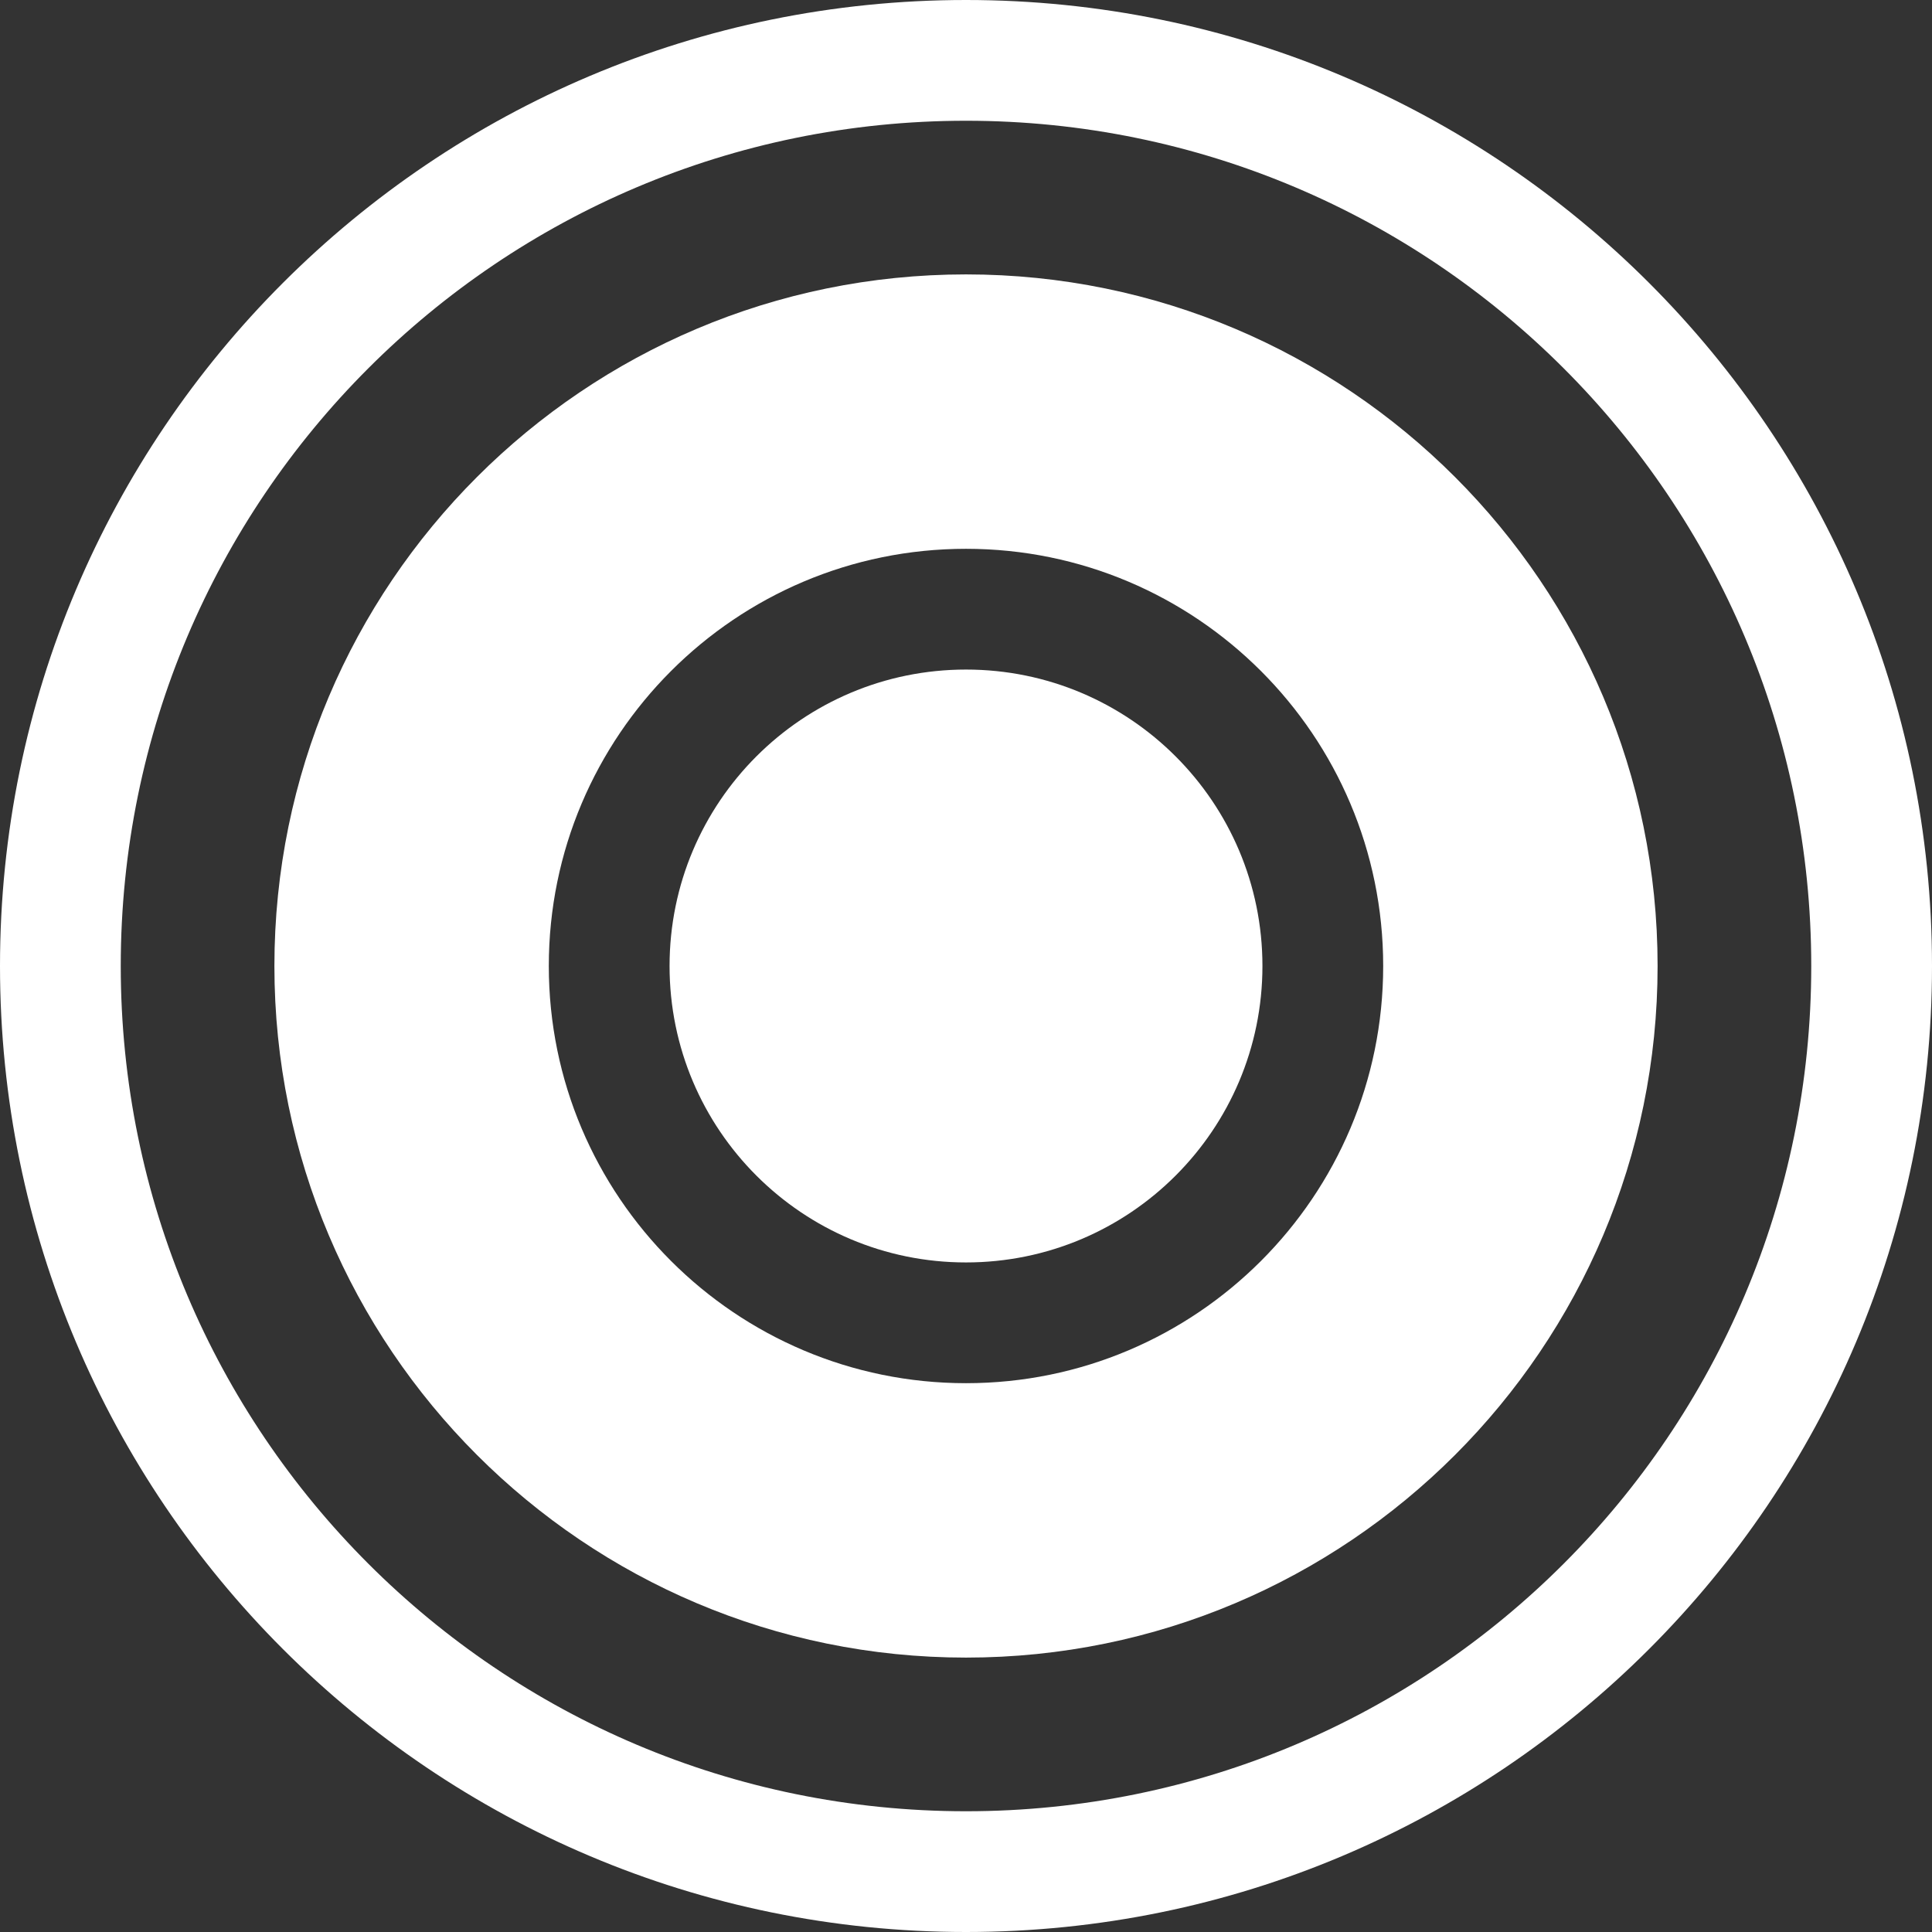
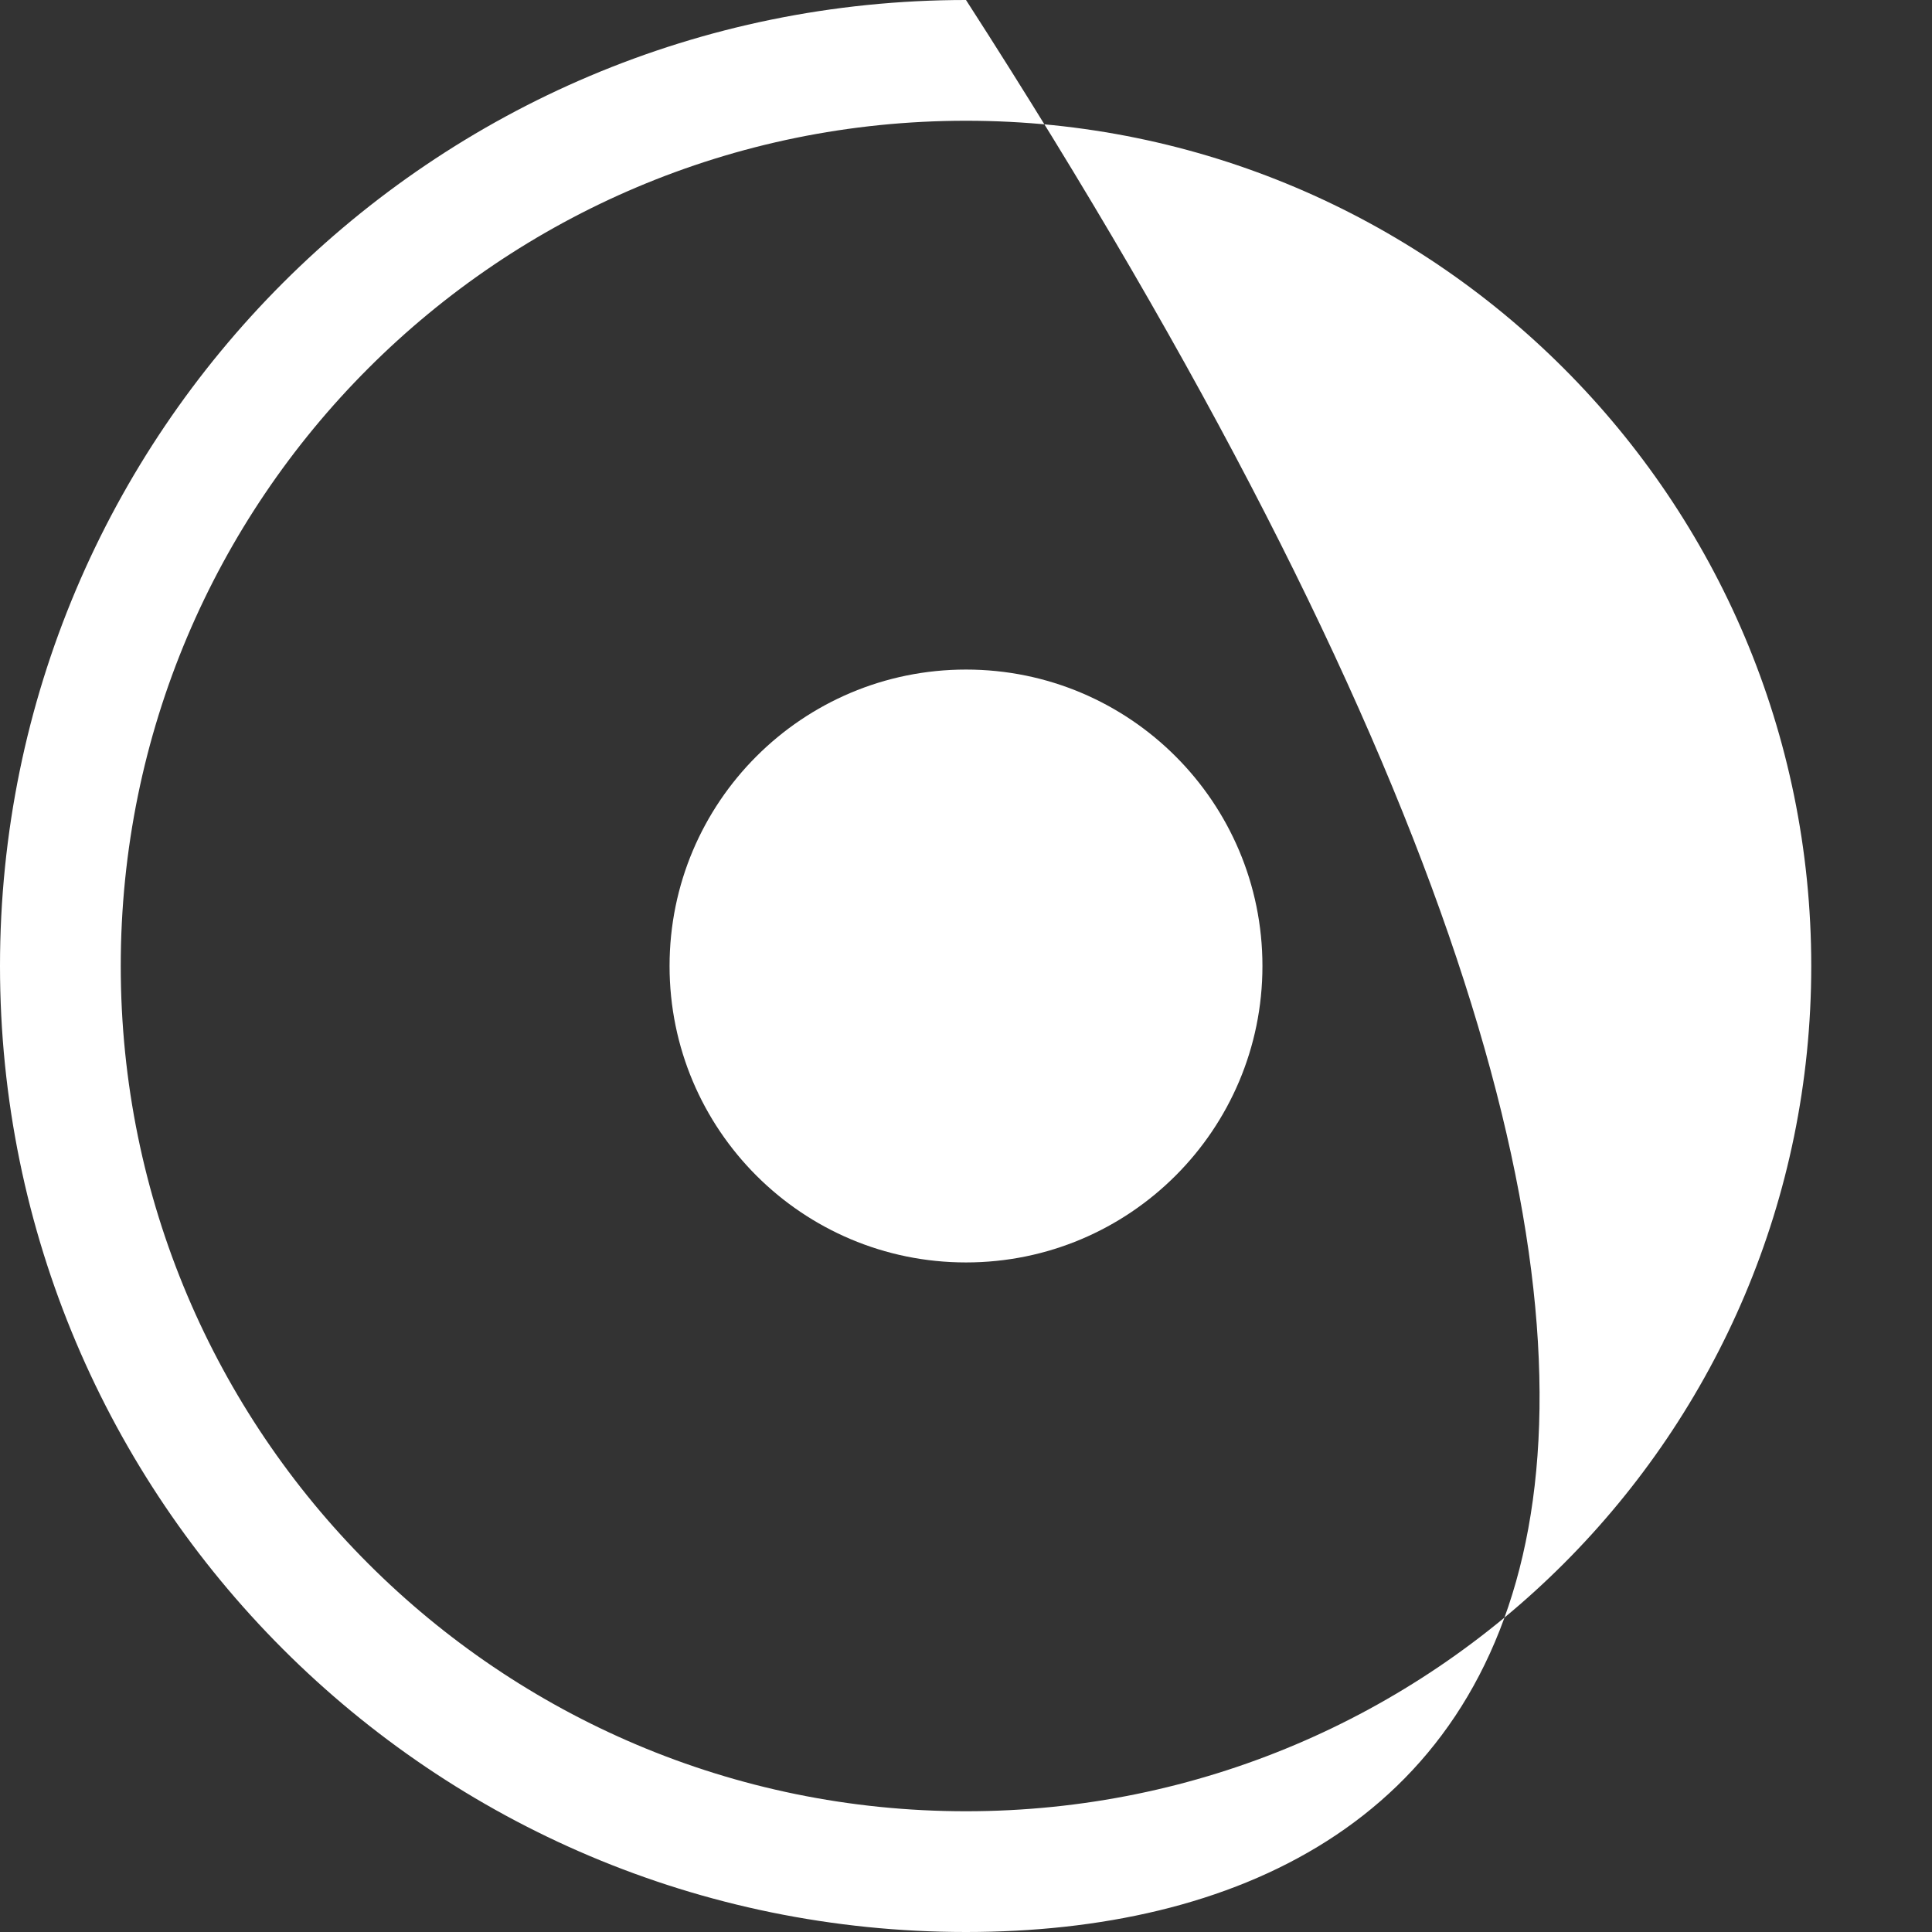
<svg xmlns="http://www.w3.org/2000/svg" width="600" height="600" viewBox="0 0 600 600" fill="none">
  <rect x="0" y="0" width="600" height="600" fill="#333333" stroke="none" />
-   <path d="M300 0C465.703 0 600 134.297 600 300C600 465.703 465.703 600 300 600C134.297 600 0 465.703 0 300C0 134.297 134.297 0 300 0ZM562.5 300C562.5 155.016 444.984 37.5 300 37.5C155.016 37.5 37.5 155.016 37.5 300C37.5 444.984 155.016 562.5 300 562.5C444.984 562.5 562.5 444.984 562.5 300Z" fill="white" />
-   <path d="M300 85.218C418.593 85.218 514.781 181.406 514.781 300C514.781 418.593 418.593 514.781 300 514.781C181.406 514.781 85.218 418.593 85.218 300C85.218 181.406 181.406 85.218 300 85.218ZM429.562 300C429.562 228.468 371.531 170.437 300 170.437C228.468 170.437 170.437 228.468 170.437 300C170.437 371.531 228.468 429.562 300 429.562C371.531 429.562 429.562 371.531 429.562 300Z" fill="white" />
+   <path d="M300 0C600 465.703 465.703 600 300 600C134.297 600 0 465.703 0 300C0 134.297 134.297 0 300 0ZM562.5 300C562.5 155.016 444.984 37.5 300 37.5C155.016 37.5 37.5 155.016 37.5 300C37.5 444.984 155.016 562.5 300 562.5C444.984 562.5 562.5 444.984 562.5 300Z" fill="white" />
  <path d="M300 392.062C350.845 392.062 392.062 350.844 392.062 299.999C392.062 249.155 350.845 207.937 300 207.937C249.155 207.937 207.938 249.155 207.938 299.999C207.938 350.844 249.155 392.062 300 392.062Z" fill="white" />
</svg>